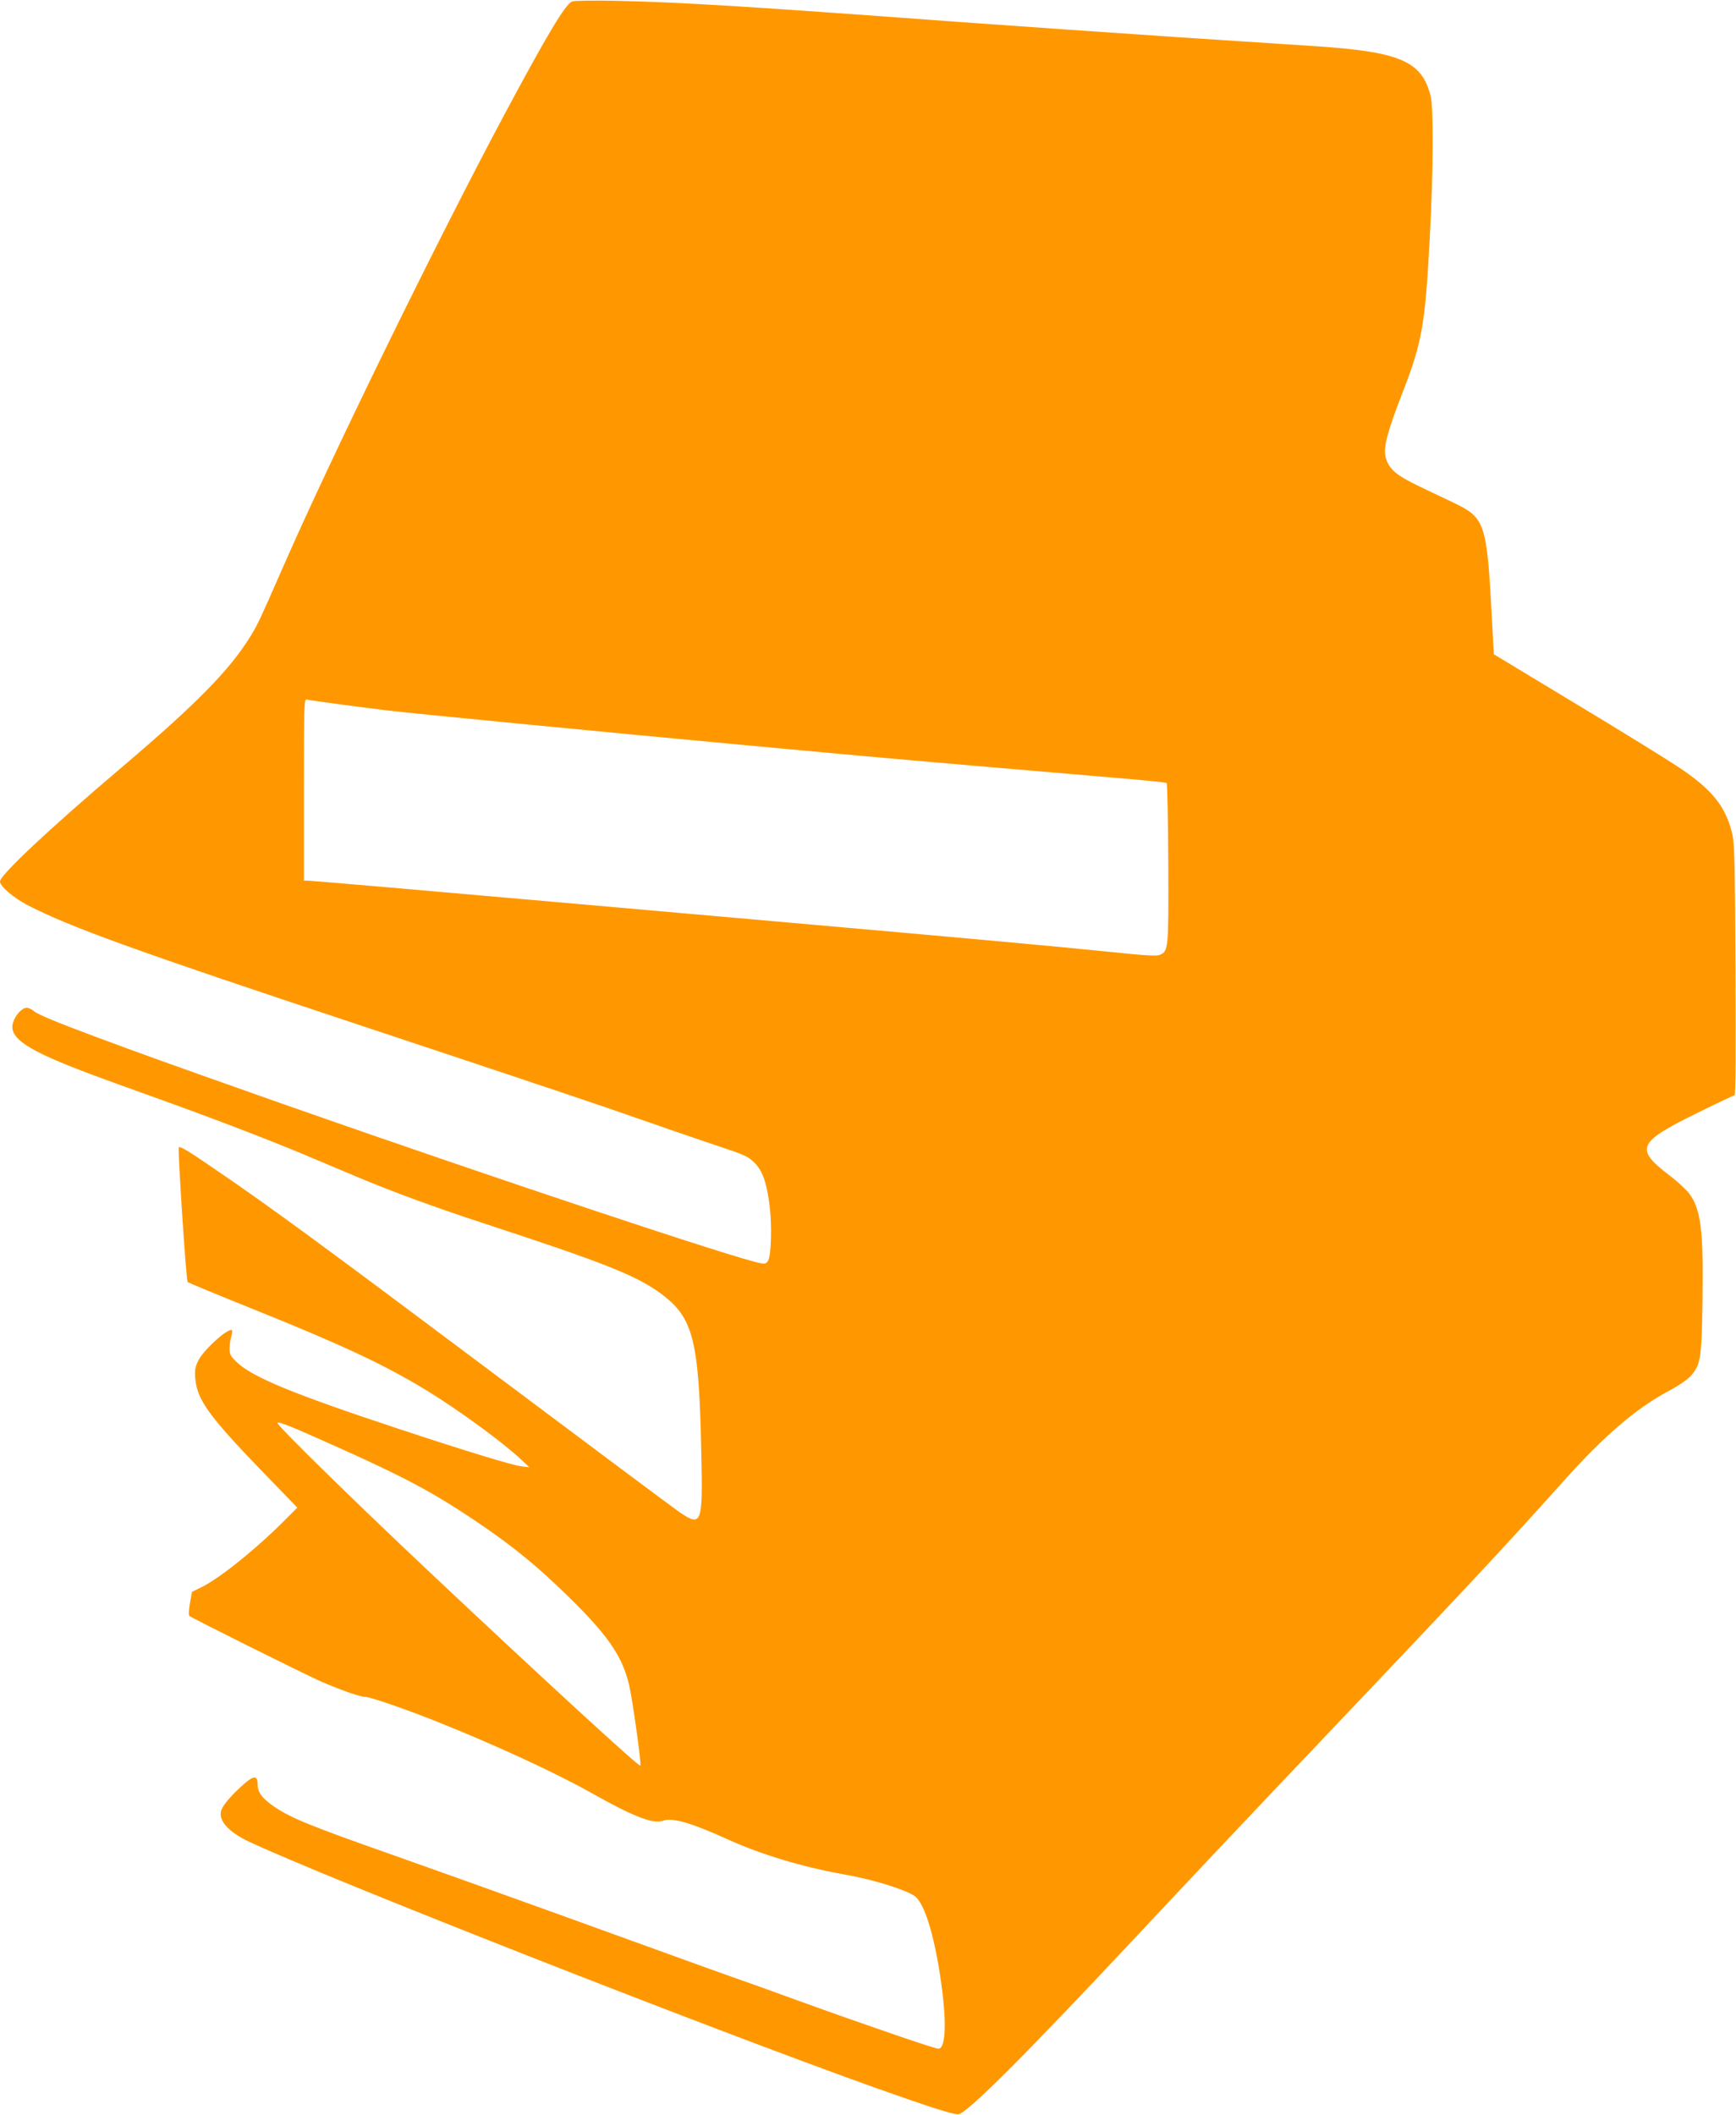
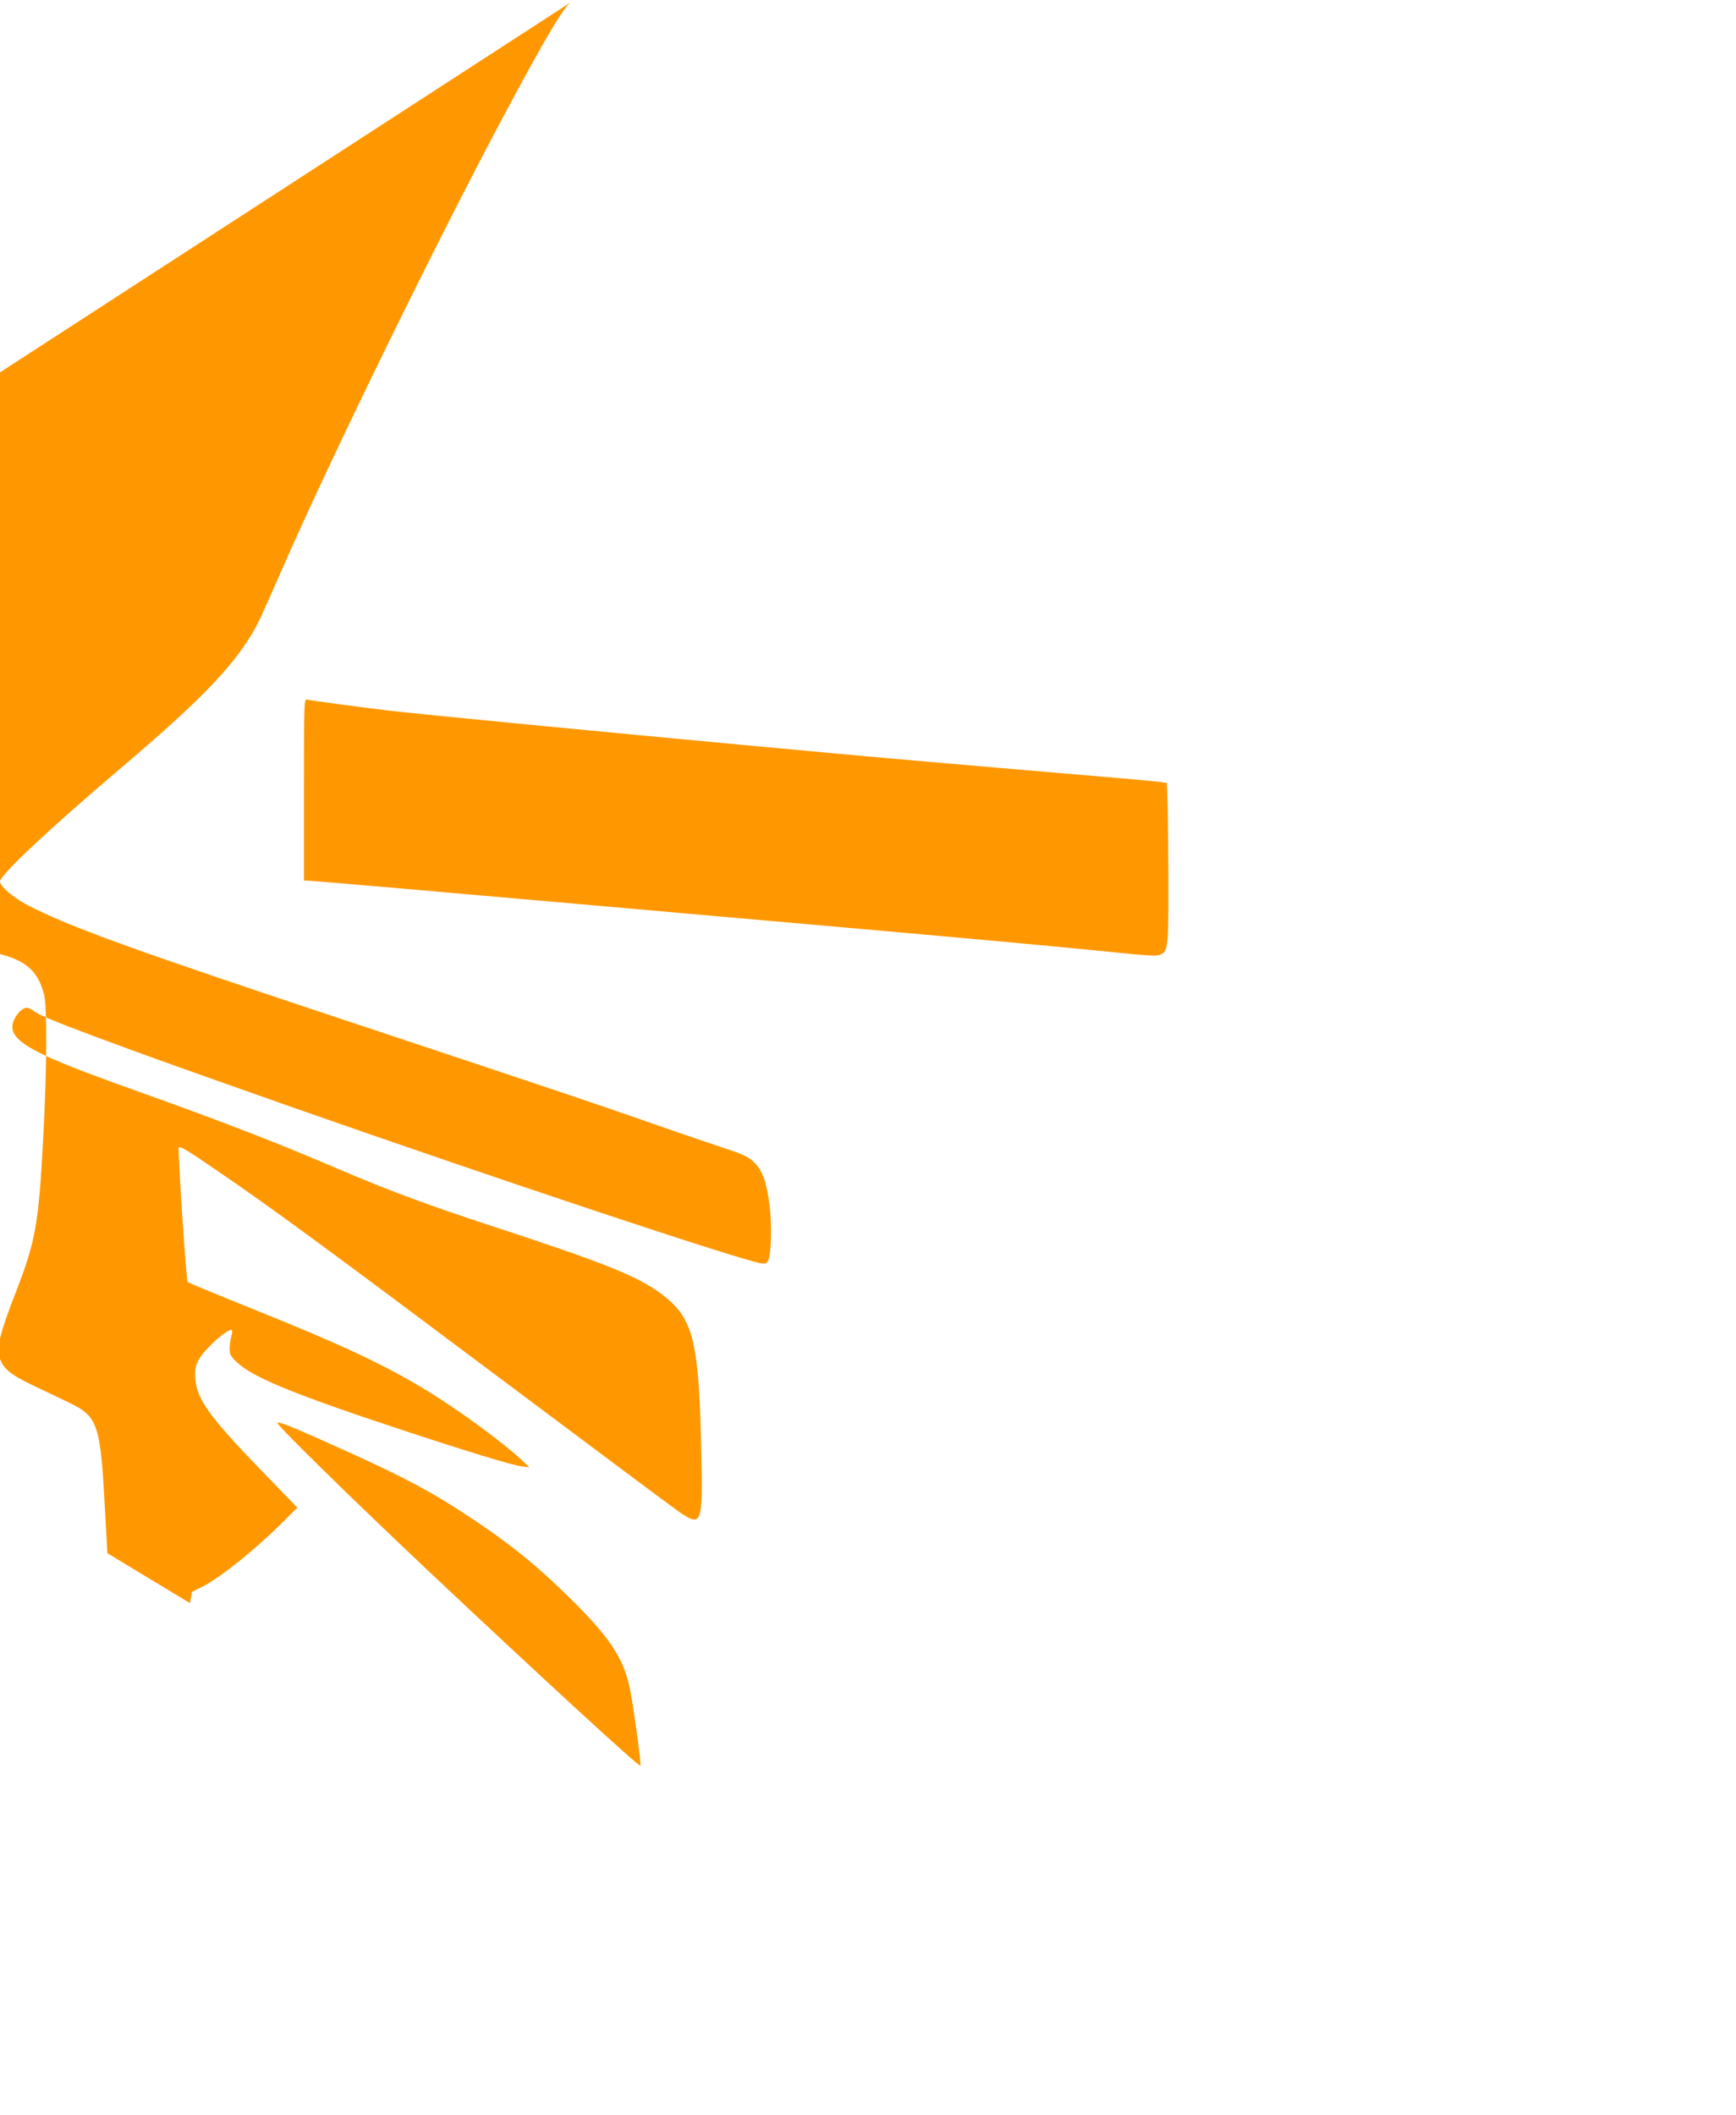
<svg xmlns="http://www.w3.org/2000/svg" version="1.0" width="1051pt" height="1280pt" viewBox="0 0 1051 1280" preserveAspectRatio="xMidYMid meet">
  <g transform="translate(0,1280) scale(0.1,-0.1)" fill="#ff9800" stroke="none">
-     <path d="M3463 12791 c-42 -19 -151 -202 -406 -678 -411 -769 -1048 -2070 -1347 -2753 -134 -306 -149 -338 -191 -407 -127 -207 -327 -411 -784 -799 -434 -368 -735 -651 -735 -689 0 -29 79 -97 166 -143 258 -133 638 -271 2019 -729 1098 -365 1437 -478 1735 -583 113 -40 295 -102 405 -139 182 -60 204 -70 242 -108 50 -49 75 -121 93 -266 14 -113 9 -291 -9 -325 -11 -21 -18 -23 -49 -17 -150 28 -1597 510 -2872 957 -234 82 -848 300 -935 333 -49 18 -151 56 -225 83 -231 86 -344 133 -366 153 -11 10 -30 19 -43 19 -27 0 -66 -41 -81 -86 -32 -95 78 -169 470 -316 58 -22 229 -84 380 -138 333 -119 697 -258 920 -352 91 -38 233 -98 316 -133 220 -92 463 -181 764 -280 734 -240 928 -317 1077 -429 192 -145 225 -279 239 -971 9 -418 2 -438 -130 -349 -39 27 -519 385 -1066 795 -1107 829 -1398 1043 -1735 1273 -183 126 -231 154 -233 139 -5 -38 45 -804 54 -813 5 -4 183 -78 395 -163 542 -218 792 -335 1049 -491 195 -119 462 -314 575 -420 l50 -47 -50 6 c-58 8 -344 95 -745 228 -635 210 -883 312 -977 403 -36 34 -43 47 -43 80 0 21 4 55 10 73 5 19 8 37 5 39 -20 20 -174 -119 -205 -184 -18 -37 -22 -57 -18 -107 11 -128 82 -228 403 -560 l215 -222 -53 -53 c-179 -183 -413 -373 -528 -429 l-57 -28 -12 -68 c-7 -38 -8 -72 -4 -77 14 -13 677 -343 792 -395 114 -50 240 -95 269 -95 32 0 224 -66 425 -145 364 -145 730 -314 954 -440 248 -140 370 -187 428 -165 55 21 172 -13 392 -113 202 -92 456 -168 704 -212 168 -29 364 -89 426 -130 64 -42 131 -271 169 -580 26 -210 17 -345 -24 -345 -22 0 -445 145 -846 290 -170 62 -346 125 -390 140 -44 15 -269 96 -500 180 -859 311 -1151 415 -1565 562 -495 174 -617 224 -714 289 -76 51 -106 89 -106 137 0 56 -22 58 -82 5 -73 -64 -125 -124 -137 -156 -24 -62 39 -134 169 -195 478 -224 2780 -1128 3785 -1487 352 -125 485 -167 510 -161 60 15 414 370 1075 1076 244 261 739 786 1100 1165 941 991 1104 1165 1481 1585 250 280 446 448 647 554 51 27 108 66 127 87 61 68 67 107 72 449 7 433 -9 561 -81 657 -17 23 -73 74 -124 113 -205 157 -187 197 172 373 119 59 221 107 227 107 7 0 9 248 6 758 -3 664 -6 766 -20 827 -40 165 -122 267 -325 402 -64 43 -342 215 -618 381 l-500 302 -13 238 c-29 550 -41 588 -224 676 -51 24 -149 71 -218 104 -139 67 -180 103 -200 174 -15 59 9 152 100 386 121 311 139 413 167 942 22 411 24 786 5 860 -53 209 -183 266 -691 300 -91 6 -469 31 -840 55 -371 25 -979 67 -1350 94 -1271 94 -1654 117 -2045 126 -150 3 -259 1 -272 -4z m-1398 -4255 c105 -14 231 -30 280 -36 196 -23 1357 -135 2165 -210 300 -28 617 -57 705 -65 230 -21 1263 -110 1575 -136 146 -12 269 -25 273 -28 4 -4 9 -223 10 -487 2 -517 1 -530 -50 -553 -20 -9 -86 -5 -316 19 -359 36 -782 75 -2032 185 -533 47 -1121 99 -1305 115 -688 61 -1487 130 -1508 130 l-22 0 0 551 c0 519 1 550 18 545 9 -3 103 -16 207 -30z m14 -4511 c373 -168 543 -259 781 -418 246 -164 411 -300 623 -512 208 -209 287 -329 326 -495 21 -89 75 -479 68 -487 -9 -8 -606 541 -1287 1182 -470 443 -910 875 -910 892 0 14 98 -26 399 -162z" />
+     <path d="M3463 12791 c-42 -19 -151 -202 -406 -678 -411 -769 -1048 -2070 -1347 -2753 -134 -306 -149 -338 -191 -407 -127 -207 -327 -411 -784 -799 -434 -368 -735 -651 -735 -689 0 -29 79 -97 166 -143 258 -133 638 -271 2019 -729 1098 -365 1437 -478 1735 -583 113 -40 295 -102 405 -139 182 -60 204 -70 242 -108 50 -49 75 -121 93 -266 14 -113 9 -291 -9 -325 -11 -21 -18 -23 -49 -17 -150 28 -1597 510 -2872 957 -234 82 -848 300 -935 333 -49 18 -151 56 -225 83 -231 86 -344 133 -366 153 -11 10 -30 19 -43 19 -27 0 -66 -41 -81 -86 -32 -95 78 -169 470 -316 58 -22 229 -84 380 -138 333 -119 697 -258 920 -352 91 -38 233 -98 316 -133 220 -92 463 -181 764 -280 734 -240 928 -317 1077 -429 192 -145 225 -279 239 -971 9 -418 2 -438 -130 -349 -39 27 -519 385 -1066 795 -1107 829 -1398 1043 -1735 1273 -183 126 -231 154 -233 139 -5 -38 45 -804 54 -813 5 -4 183 -78 395 -163 542 -218 792 -335 1049 -491 195 -119 462 -314 575 -420 l50 -47 -50 6 c-58 8 -344 95 -745 228 -635 210 -883 312 -977 403 -36 34 -43 47 -43 80 0 21 4 55 10 73 5 19 8 37 5 39 -20 20 -174 -119 -205 -184 -18 -37 -22 -57 -18 -107 11 -128 82 -228 403 -560 l215 -222 -53 -53 c-179 -183 -413 -373 -528 -429 l-57 -28 -12 -68 l-500 302 -13 238 c-29 550 -41 588 -224 676 -51 24 -149 71 -218 104 -139 67 -180 103 -200 174 -15 59 9 152 100 386 121 311 139 413 167 942 22 411 24 786 5 860 -53 209 -183 266 -691 300 -91 6 -469 31 -840 55 -371 25 -979 67 -1350 94 -1271 94 -1654 117 -2045 126 -150 3 -259 1 -272 -4z m-1398 -4255 c105 -14 231 -30 280 -36 196 -23 1357 -135 2165 -210 300 -28 617 -57 705 -65 230 -21 1263 -110 1575 -136 146 -12 269 -25 273 -28 4 -4 9 -223 10 -487 2 -517 1 -530 -50 -553 -20 -9 -86 -5 -316 19 -359 36 -782 75 -2032 185 -533 47 -1121 99 -1305 115 -688 61 -1487 130 -1508 130 l-22 0 0 551 c0 519 1 550 18 545 9 -3 103 -16 207 -30z m14 -4511 c373 -168 543 -259 781 -418 246 -164 411 -300 623 -512 208 -209 287 -329 326 -495 21 -89 75 -479 68 -487 -9 -8 -606 541 -1287 1182 -470 443 -910 875 -910 892 0 14 98 -26 399 -162z" />
  </g>
</svg>